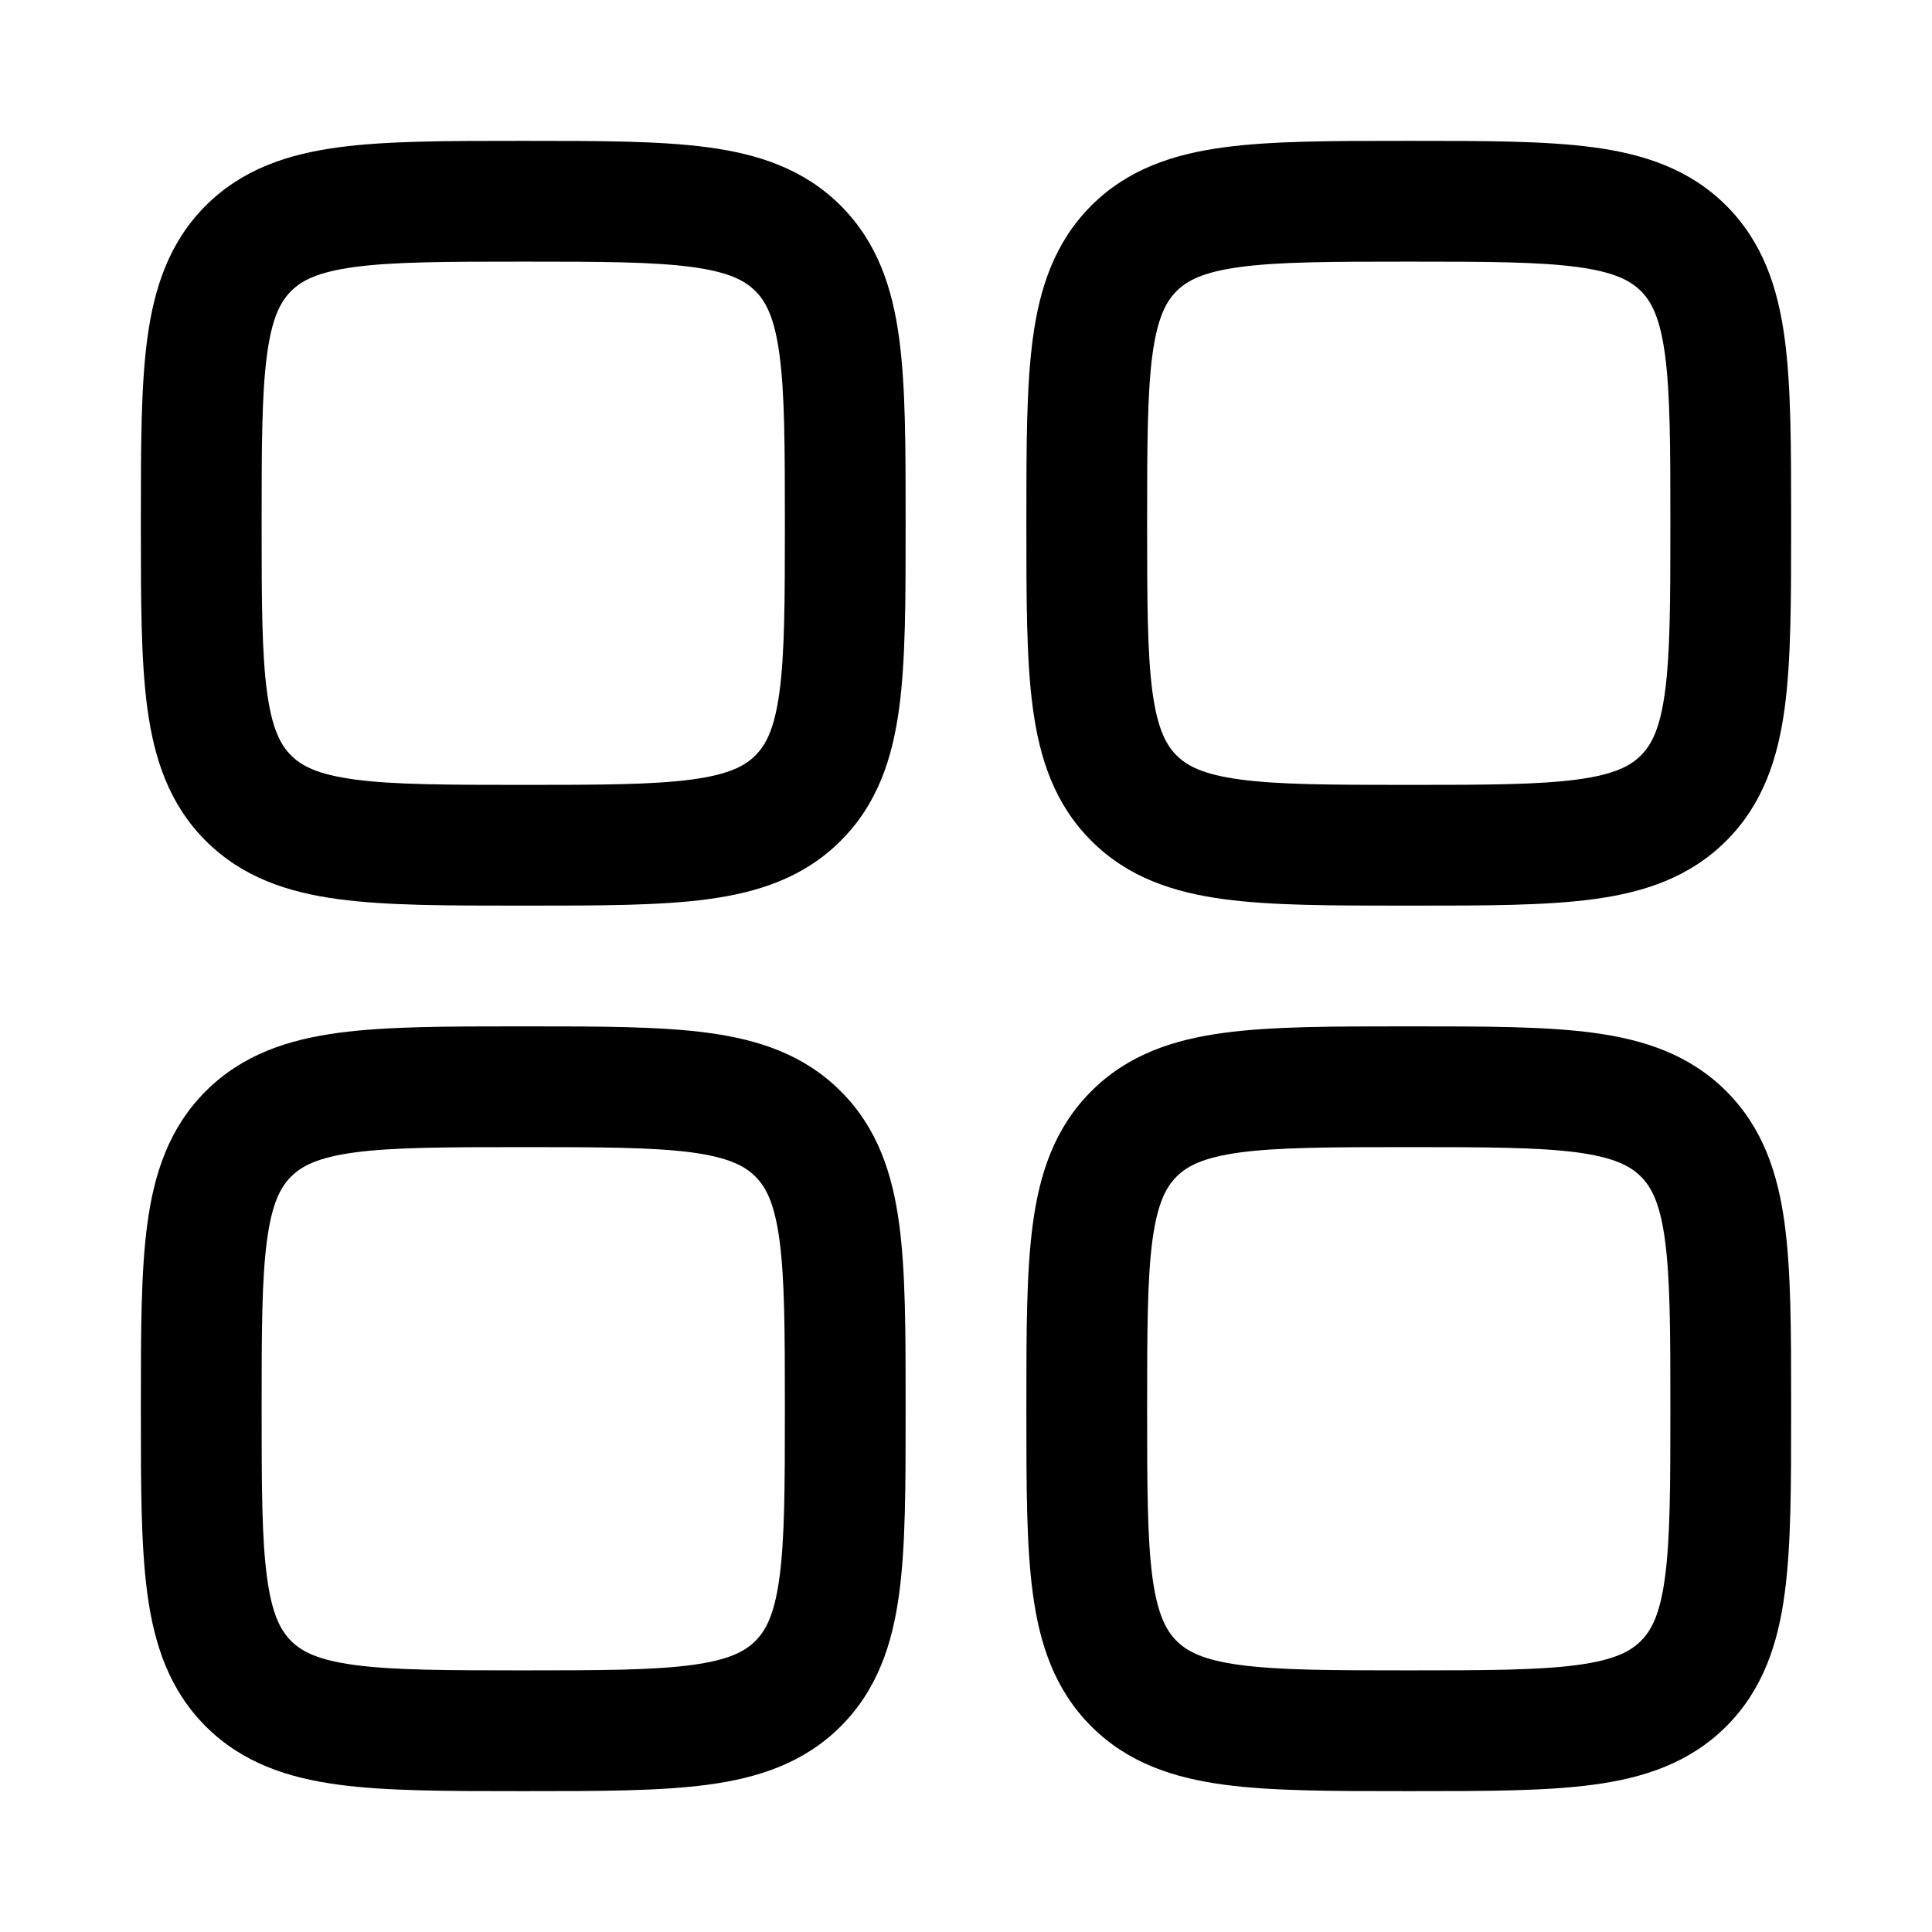
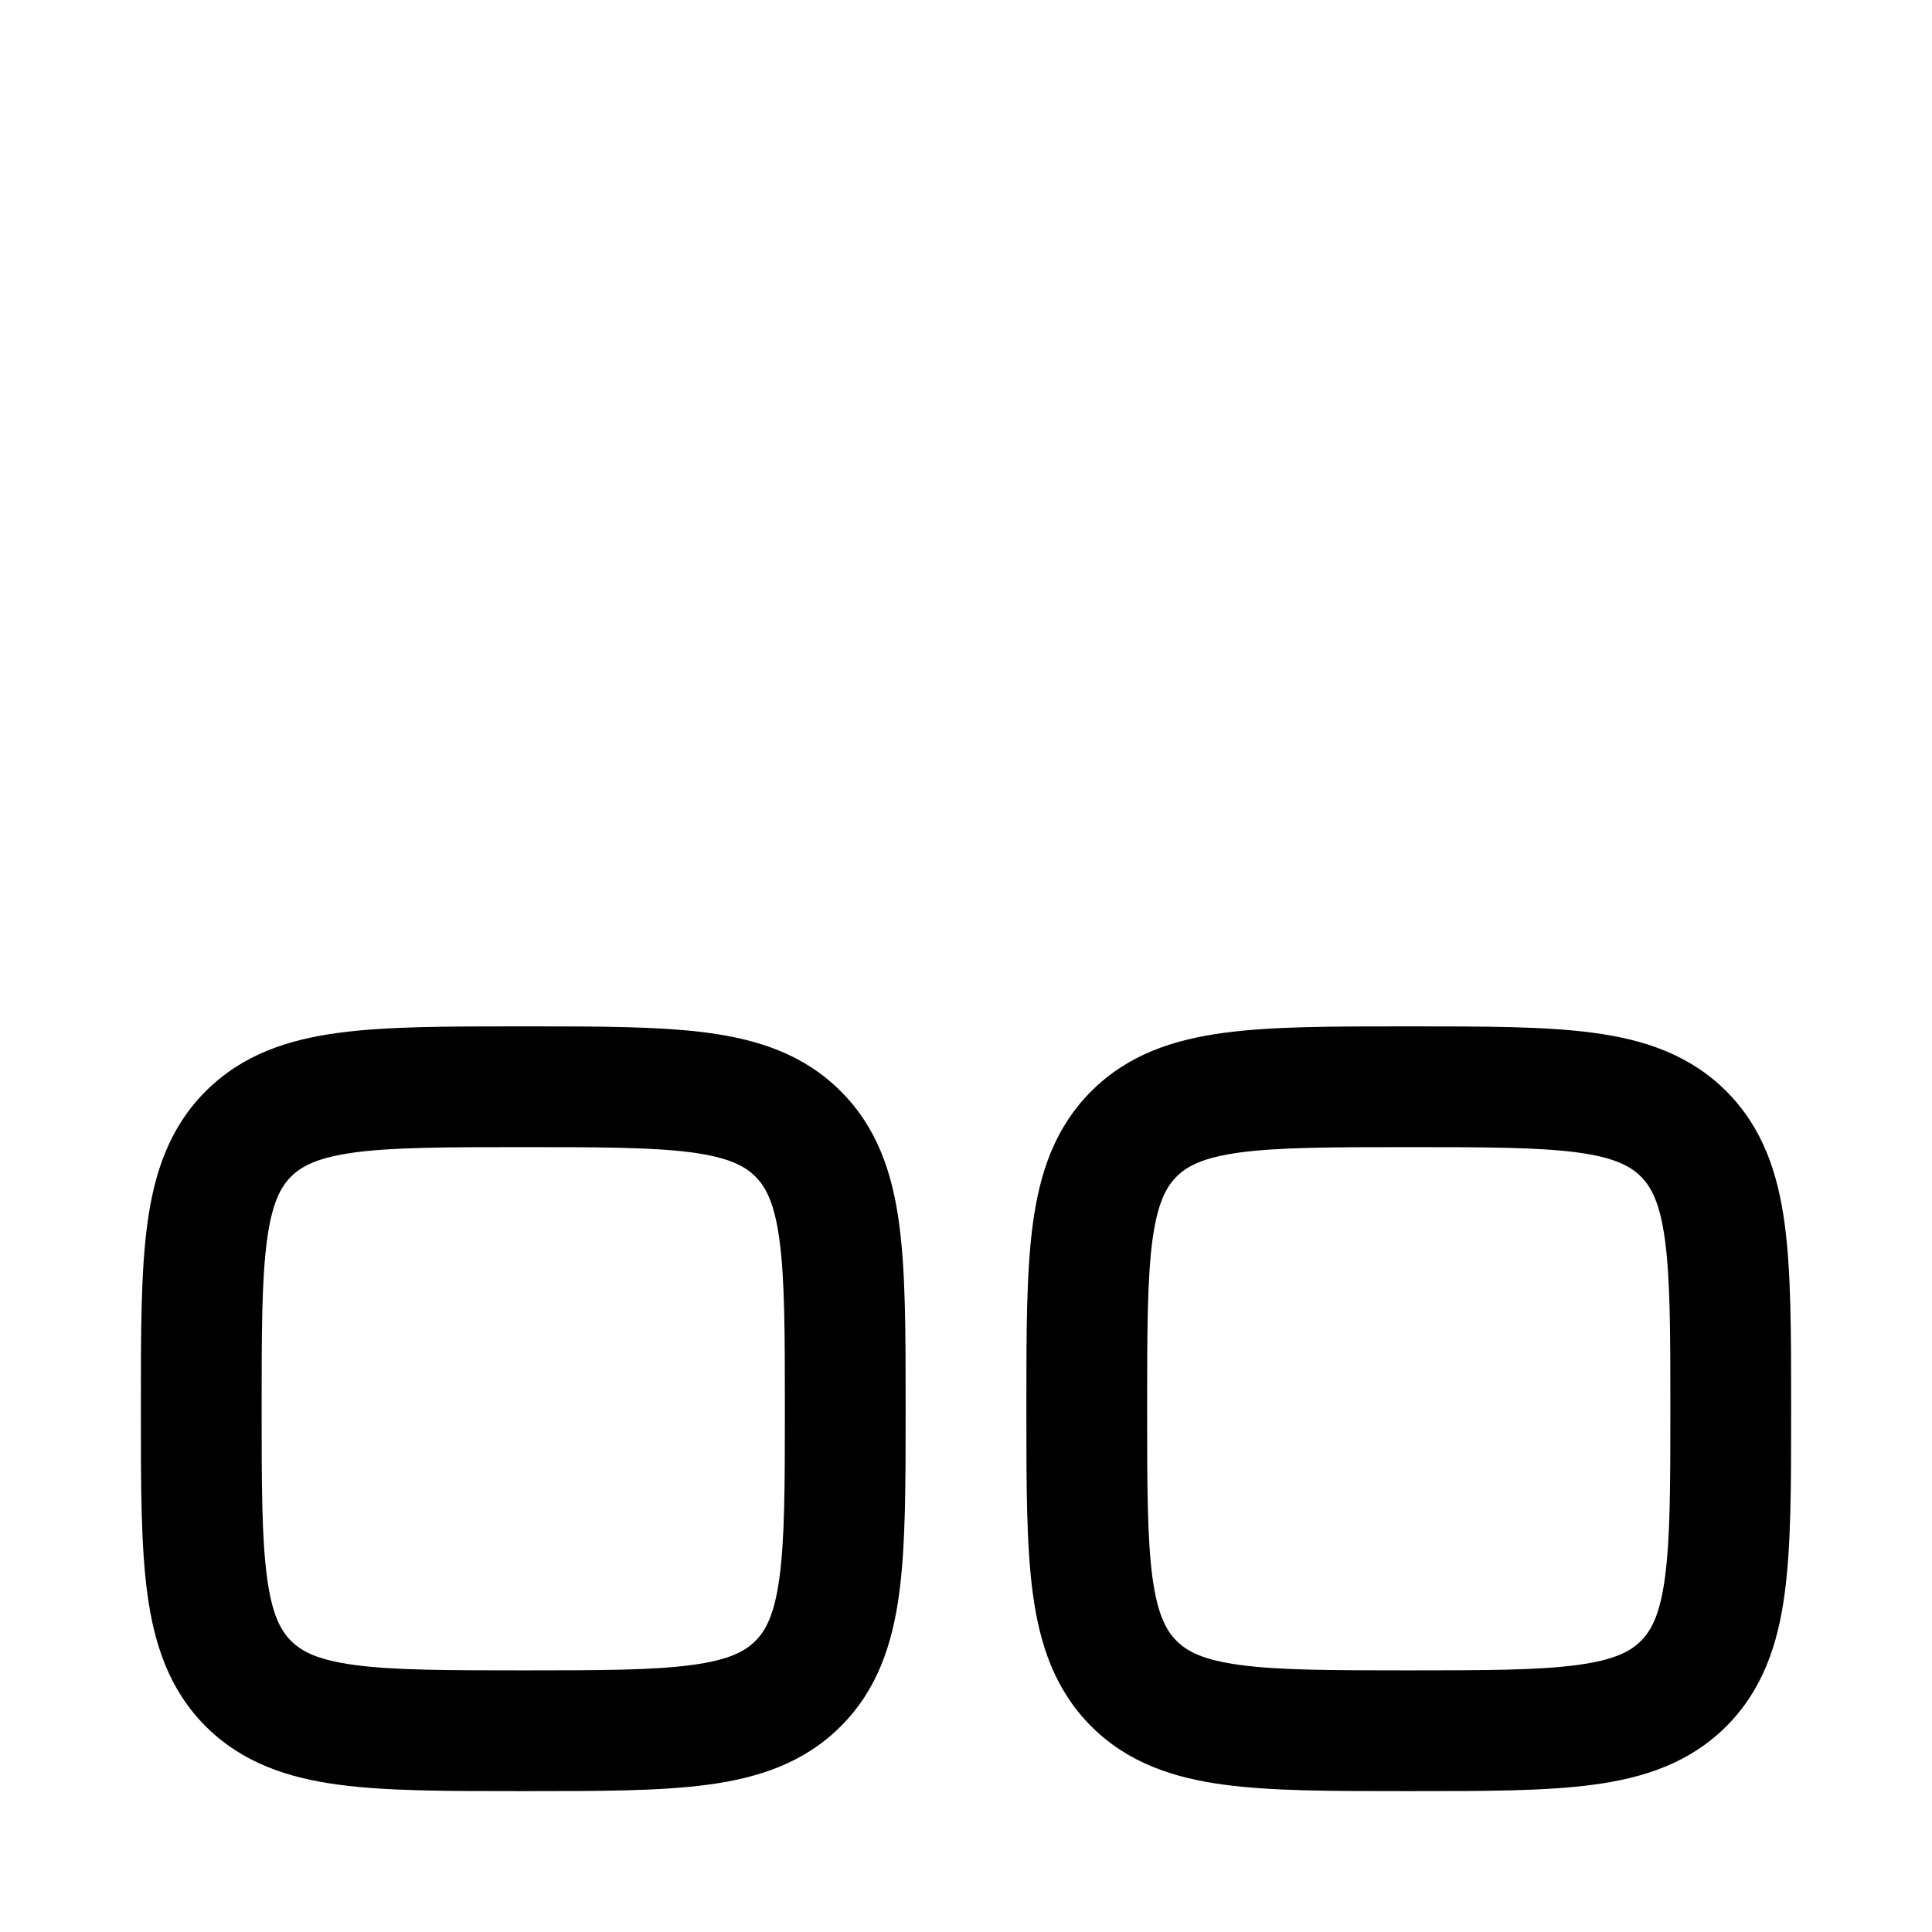
<svg xmlns="http://www.w3.org/2000/svg" width="24" height="24" viewBox="0 0 24 24" fill="none">
-   <path fill-rule="evenodd" clip-rule="evenodd" d="M6.448 1.75C5.55 1.75 4.8 1.75 4.206 1.83C3.578 1.914 3.011 2.1 2.555 2.555C2.1 3.011 1.914 3.578 1.83 4.206C1.75 4.8 1.75 5.55 1.75 6.448V6.552C1.75 7.45 1.75 8.2 1.83 8.794C1.914 9.422 2.1 9.989 2.555 10.444C3.011 10.9 3.578 11.086 4.206 11.17C4.8 11.25 5.55 11.25 6.448 11.25H6.552C7.45 11.25 8.2 11.25 8.794 11.17C9.422 11.086 9.989 10.9 10.444 10.444C10.9 9.989 11.086 9.422 11.17 8.794C11.25 8.2 11.25 7.45 11.25 6.552V6.448C11.25 5.55 11.25 4.8 11.17 4.206C11.086 3.578 10.9 3.011 10.444 2.555C9.989 2.1 9.422 1.914 8.794 1.83C8.2 1.75 7.45 1.75 6.552 1.75H6.448ZM3.616 3.616C3.746 3.486 3.944 3.379 4.405 3.317C4.888 3.252 5.536 3.25 6.5 3.25C7.464 3.25 8.112 3.252 8.595 3.317C9.056 3.379 9.254 3.486 9.384 3.616C9.514 3.746 9.621 3.944 9.683 4.405C9.748 4.888 9.75 5.536 9.75 6.5C9.75 7.464 9.748 8.112 9.683 8.595C9.621 9.056 9.514 9.254 9.384 9.384C9.254 9.514 9.056 9.621 8.595 9.683C8.112 9.748 7.464 9.75 6.5 9.75C5.536 9.75 4.888 9.748 4.405 9.683C3.944 9.621 3.746 9.514 3.616 9.384C3.486 9.254 3.379 9.056 3.317 8.595C3.252 8.112 3.25 7.464 3.25 6.5C3.25 5.536 3.252 4.888 3.317 4.405C3.379 3.944 3.486 3.746 3.616 3.616Z" fill="black" />
  <path fill-rule="evenodd" clip-rule="evenodd" d="M17.448 12.75C16.549 12.75 15.8 12.75 15.206 12.83C14.578 12.914 14.011 13.1 13.556 13.556C13.1 14.011 12.914 14.578 12.83 15.206C12.75 15.8 12.75 16.549 12.75 17.448V17.552C12.75 18.451 12.75 19.2 12.83 19.794C12.914 20.422 13.1 20.989 13.556 21.445C14.011 21.9 14.578 22.086 15.206 22.17C15.8 22.25 16.549 22.25 17.448 22.25H17.552C18.45 22.25 19.2 22.25 19.794 22.17C20.422 22.086 20.989 21.9 21.445 21.445C21.9 20.989 22.086 20.422 22.17 19.794C22.25 19.2 22.25 18.451 22.25 17.552V17.448C22.25 16.55 22.25 15.8 22.17 15.206C22.086 14.578 21.9 14.011 21.445 13.556C20.989 13.1 20.422 12.914 19.794 12.83C19.2 12.75 18.451 12.75 17.552 12.75H17.448ZM14.616 14.616C14.746 14.486 14.944 14.379 15.405 14.316C15.888 14.252 16.536 14.25 17.5 14.25C18.464 14.25 19.112 14.252 19.595 14.316C20.056 14.379 20.254 14.486 20.384 14.616C20.514 14.746 20.621 14.944 20.683 15.405C20.748 15.888 20.75 16.536 20.75 17.5C20.75 18.464 20.748 19.112 20.683 19.595C20.621 20.056 20.514 20.254 20.384 20.384C20.254 20.514 20.056 20.621 19.595 20.683C19.112 20.748 18.464 20.75 17.5 20.75C16.536 20.75 15.888 20.748 15.405 20.683C14.944 20.621 14.746 20.514 14.616 20.384C14.486 20.254 14.379 20.056 14.316 19.595C14.252 19.112 14.25 18.464 14.25 17.5C14.25 16.536 14.252 15.888 14.316 15.405C14.379 14.944 14.486 14.746 14.616 14.616Z" fill="black" />
  <path fill-rule="evenodd" clip-rule="evenodd" d="M6.448 12.75H6.552C7.45 12.75 8.2 12.75 8.794 12.83C9.422 12.914 9.989 13.1 10.444 13.556C10.9 14.011 11.086 14.578 11.17 15.206C11.25 15.8 11.25 16.549 11.25 17.448V17.552C11.25 18.451 11.25 19.2 11.17 19.794C11.086 20.422 10.9 20.989 10.444 21.445C9.989 21.9 9.422 22.086 8.794 22.17C8.2 22.25 7.451 22.25 6.552 22.25H6.448C5.55 22.25 4.8 22.25 4.206 22.17C3.578 22.086 3.011 21.9 2.555 21.445C2.1 20.989 1.914 20.422 1.83 19.794C1.75 19.2 1.75 18.451 1.75 17.552V17.448C1.75 16.549 1.75 15.8 1.83 15.206C1.914 14.578 2.1 14.011 2.555 13.556C3.011 13.1 3.578 12.914 4.206 12.83C4.8 12.75 5.55 12.75 6.448 12.75ZM4.405 14.316C3.944 14.379 3.746 14.486 3.616 14.616C3.486 14.746 3.379 14.944 3.317 15.405C3.252 15.888 3.25 16.536 3.25 17.5C3.25 18.464 3.252 19.112 3.317 19.595C3.379 20.056 3.486 20.254 3.616 20.384C3.746 20.514 3.944 20.621 4.405 20.683C4.888 20.748 5.536 20.75 6.5 20.75C7.464 20.75 8.112 20.748 8.595 20.683C9.056 20.621 9.254 20.514 9.384 20.384C9.514 20.254 9.621 20.056 9.683 19.595C9.748 19.112 9.75 18.464 9.75 17.5C9.75 16.536 9.748 15.888 9.683 15.405C9.621 14.944 9.514 14.746 9.384 14.616C9.254 14.486 9.056 14.379 8.595 14.316C8.112 14.252 7.464 14.25 6.5 14.25C5.536 14.25 4.888 14.252 4.405 14.316Z" fill="black" />
-   <path fill-rule="evenodd" clip-rule="evenodd" d="M17.448 1.75C16.549 1.75 15.8 1.75 15.206 1.83C14.578 1.914 14.011 2.1 13.556 2.555C13.1 3.011 12.914 3.578 12.83 4.206C12.75 4.8 12.75 5.55 12.75 6.448V6.552C12.75 7.45 12.75 8.2 12.83 8.794C12.914 9.422 13.1 9.989 13.556 10.444C14.011 10.9 14.578 11.086 15.206 11.17C15.8 11.25 16.549 11.25 17.448 11.25H17.552C18.451 11.25 19.2 11.25 19.794 11.17C20.422 11.086 20.989 10.9 21.445 10.444C21.9 9.989 22.086 9.422 22.17 8.794C22.25 8.2 22.25 7.45 22.25 6.552V6.448C22.25 5.55 22.25 4.8 22.17 4.206C22.086 3.578 21.9 3.011 21.445 2.555C20.989 2.1 20.422 1.914 19.794 1.83C19.2 1.75 18.451 1.75 17.552 1.75H17.448ZM14.616 3.616C14.746 3.486 14.944 3.379 15.405 3.317C15.888 3.252 16.536 3.25 17.5 3.25C18.464 3.25 19.112 3.252 19.595 3.317C20.056 3.379 20.254 3.486 20.384 3.616C20.514 3.746 20.621 3.944 20.683 4.405C20.748 4.888 20.75 5.536 20.75 6.5C20.75 7.464 20.748 8.112 20.683 8.595C20.621 9.056 20.514 9.254 20.384 9.384C20.254 9.514 20.056 9.621 19.595 9.683C19.112 9.748 18.464 9.75 17.5 9.75C16.536 9.75 15.888 9.748 15.405 9.683C14.944 9.621 14.746 9.514 14.616 9.384C14.486 9.254 14.379 9.056 14.316 8.595C14.252 8.112 14.25 7.464 14.25 6.5C14.25 5.536 14.252 4.888 14.316 4.405C14.379 3.944 14.486 3.746 14.616 3.616Z" fill="black" />
</svg>